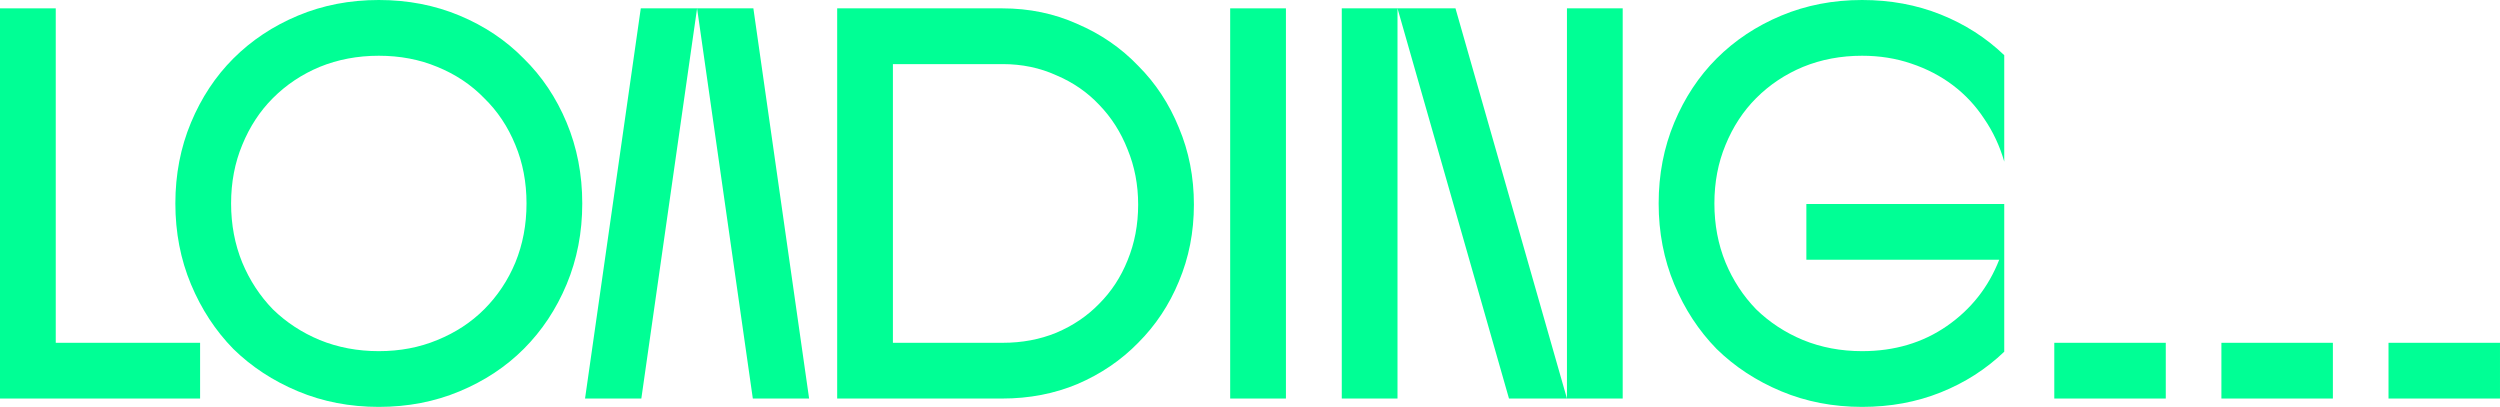
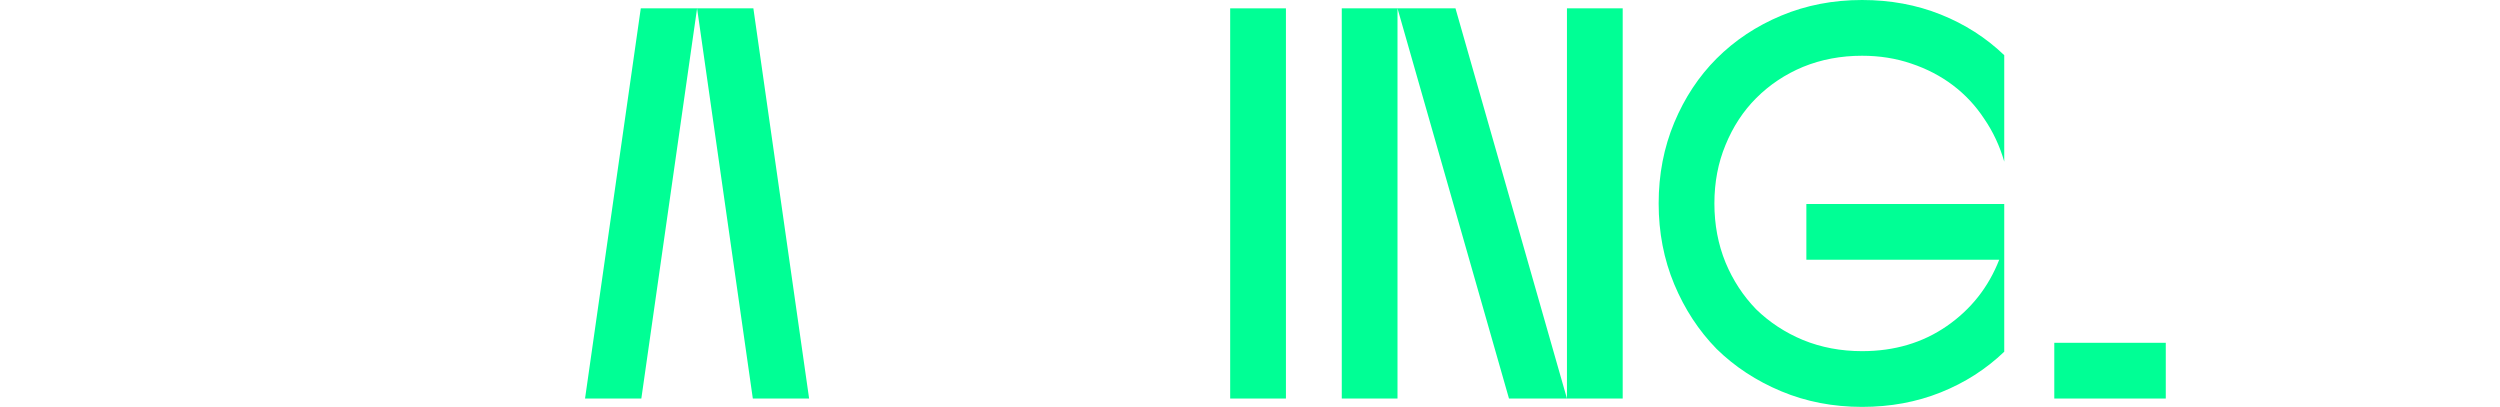
<svg xmlns="http://www.w3.org/2000/svg" width="178" height="29" viewBox="0 0 178 29" fill="none">
-   <path d="M0 0.595H3.969V24.407H14.247V28.376H0V0.595Z" fill="#00FF95" />
-   <path d="M26.971 0C29.035 0 30.953 0.37 32.726 1.111C34.498 1.852 36.02 2.871 37.29 4.167C38.586 5.437 39.605 6.958 40.345 8.731C41.086 10.504 41.457 12.422 41.457 14.486C41.457 16.549 41.086 18.467 40.345 20.24C39.605 22.013 38.586 23.547 37.29 24.844C36.02 26.114 34.498 27.119 32.726 27.86C30.953 28.601 29.035 28.971 26.971 28.971C24.907 28.971 22.989 28.601 21.217 27.86C19.444 27.119 17.91 26.114 16.613 24.844C15.343 23.547 14.338 22.013 13.597 20.24C12.856 18.467 12.486 16.549 12.486 14.486C12.486 12.422 12.856 10.504 13.597 8.731C14.338 6.958 15.343 5.437 16.613 4.167C17.91 2.871 19.444 1.852 21.217 1.111C22.989 0.37 24.907 0 26.971 0ZM26.971 25.002C28.479 25.002 29.868 24.738 31.138 24.209C32.435 23.68 33.546 22.952 34.472 22.026C35.424 21.073 36.165 19.962 36.694 18.692C37.223 17.396 37.488 15.994 37.488 14.486C37.488 12.977 37.223 11.588 36.694 10.318C36.165 9.022 35.424 7.911 34.472 6.985C33.546 6.032 32.435 5.292 31.138 4.762C29.868 4.233 28.479 3.969 26.971 3.969C25.463 3.969 24.061 4.233 22.764 4.762C21.494 5.292 20.383 6.032 19.431 6.985C18.505 7.911 17.777 9.022 17.248 10.318C16.719 11.588 16.454 12.977 16.454 14.486C16.454 15.994 16.719 17.396 17.248 18.692C17.777 19.962 18.505 21.073 19.431 22.026C20.383 22.952 21.494 23.68 22.764 24.209C24.061 24.738 25.463 25.002 26.971 25.002Z" fill="#00FF95" />
  <path d="M41.655 28.376L45.624 0.595H53.64L57.609 28.376H53.601L49.632 0.595L45.663 28.376H41.655Z" fill="#00FF95" />
-   <path d="M59.607 0.595H71.354C73.285 0.595 75.071 0.966 76.712 1.707C78.379 2.421 79.82 3.413 81.037 4.683C82.281 5.926 83.247 7.395 83.935 9.088C84.649 10.781 85.006 12.607 85.006 14.565C85.006 16.523 84.649 18.348 83.935 20.042C83.247 21.708 82.281 23.164 81.037 24.407C79.82 25.651 78.379 26.63 76.712 27.344C75.071 28.032 73.285 28.376 71.354 28.376H59.607V0.595ZM71.394 24.407C72.769 24.407 74.04 24.169 75.204 23.693C76.394 23.19 77.413 22.502 78.26 21.629C79.133 20.756 79.807 19.724 80.284 18.534C80.786 17.316 81.037 15.994 81.037 14.565C81.037 13.163 80.786 11.853 80.284 10.636C79.807 9.419 79.133 8.361 78.26 7.461C77.413 6.561 76.394 5.86 75.204 5.358C74.04 4.829 72.769 4.564 71.394 4.564H63.575V24.407H71.394Z" fill="#00FF95" />
  <path d="M87.589 0.595H91.558V28.376H87.589V0.595Z" fill="#00FF95" />
  <path d="M99.502 28.376H95.534V0.595H103.63L111.567 28.376V0.595H115.536V28.376H107.44L99.502 0.595V28.376Z" fill="#00FF95" />
  <path d="M118.096 14.486C118.096 12.422 118.467 10.504 119.207 8.731C119.948 6.958 120.954 5.437 122.223 4.167C123.52 2.871 125.054 1.852 126.827 1.111C128.6 0.37 130.518 0 132.582 0C134.592 0 136.458 0.344 138.177 1.032C139.897 1.72 141.405 2.685 142.702 3.929V11.509C142.384 10.398 141.908 9.379 141.273 8.453C140.664 7.527 139.924 6.733 139.05 6.072C138.177 5.411 137.185 4.895 136.074 4.524C134.989 4.154 133.825 3.969 132.582 3.969C131.074 3.969 129.671 4.233 128.375 4.762C127.105 5.292 125.994 6.032 125.041 6.985C124.115 7.911 123.388 9.022 122.858 10.318C122.329 11.588 122.065 12.977 122.065 14.486C122.065 15.994 122.329 17.396 122.858 18.692C123.388 19.962 124.115 21.073 125.041 22.026C125.994 22.952 127.105 23.68 128.375 24.209C129.671 24.738 131.074 25.002 132.582 25.002C134.883 25.002 136.894 24.407 138.614 23.216C140.334 22.026 141.577 20.452 142.344 18.494H128.613V14.525H142.702V25.042C141.405 26.285 139.897 27.251 138.177 27.939C136.458 28.627 134.592 28.971 132.582 28.971C130.518 28.971 128.6 28.601 126.827 27.86C125.054 27.119 123.52 26.114 122.223 24.844C120.954 23.547 119.948 22.013 119.207 20.24C118.467 18.467 118.096 16.549 118.096 14.486Z" fill="#00FF95" />
  <path d="M146.266 24.407H154.203V28.376H146.266V24.407Z" fill="#00FF95" />
-   <path d="M158.164 24.407H166.101V28.376H158.164V24.407Z" fill="#00FF95" />
-   <path d="M170.062 24.407H177.999V28.376H170.062V24.407Z" fill="#00FF95" />
</svg>